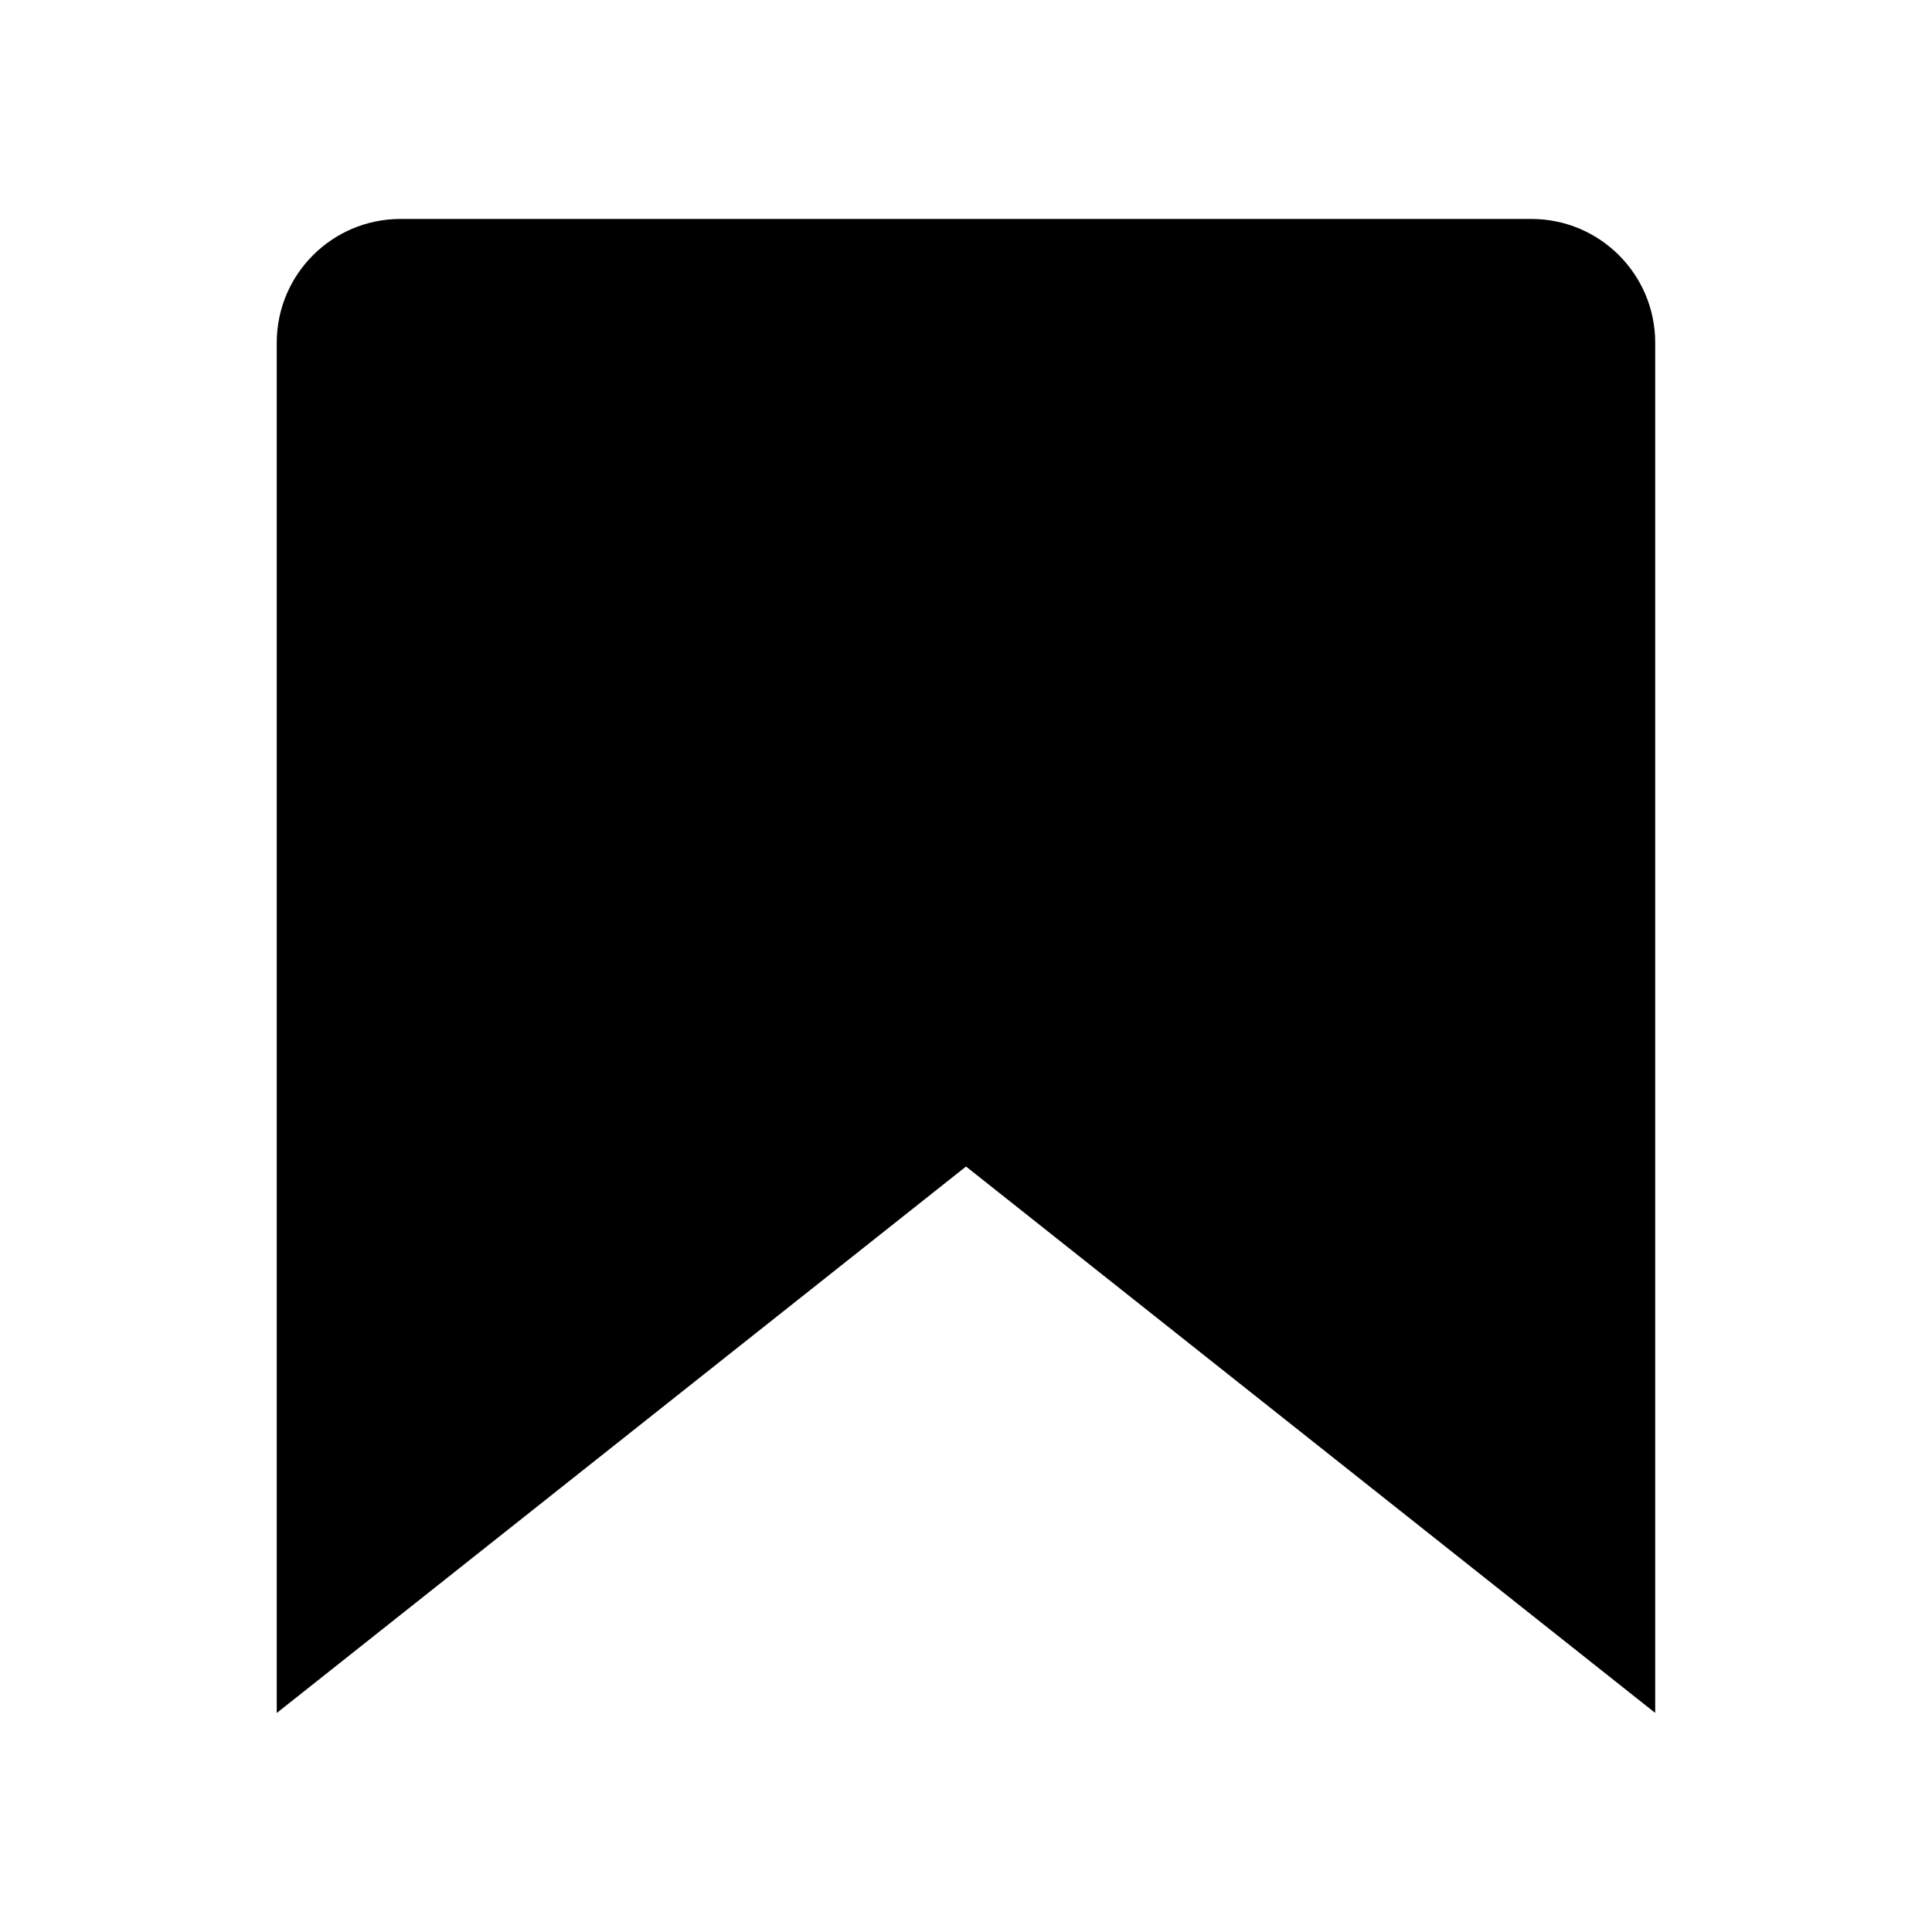
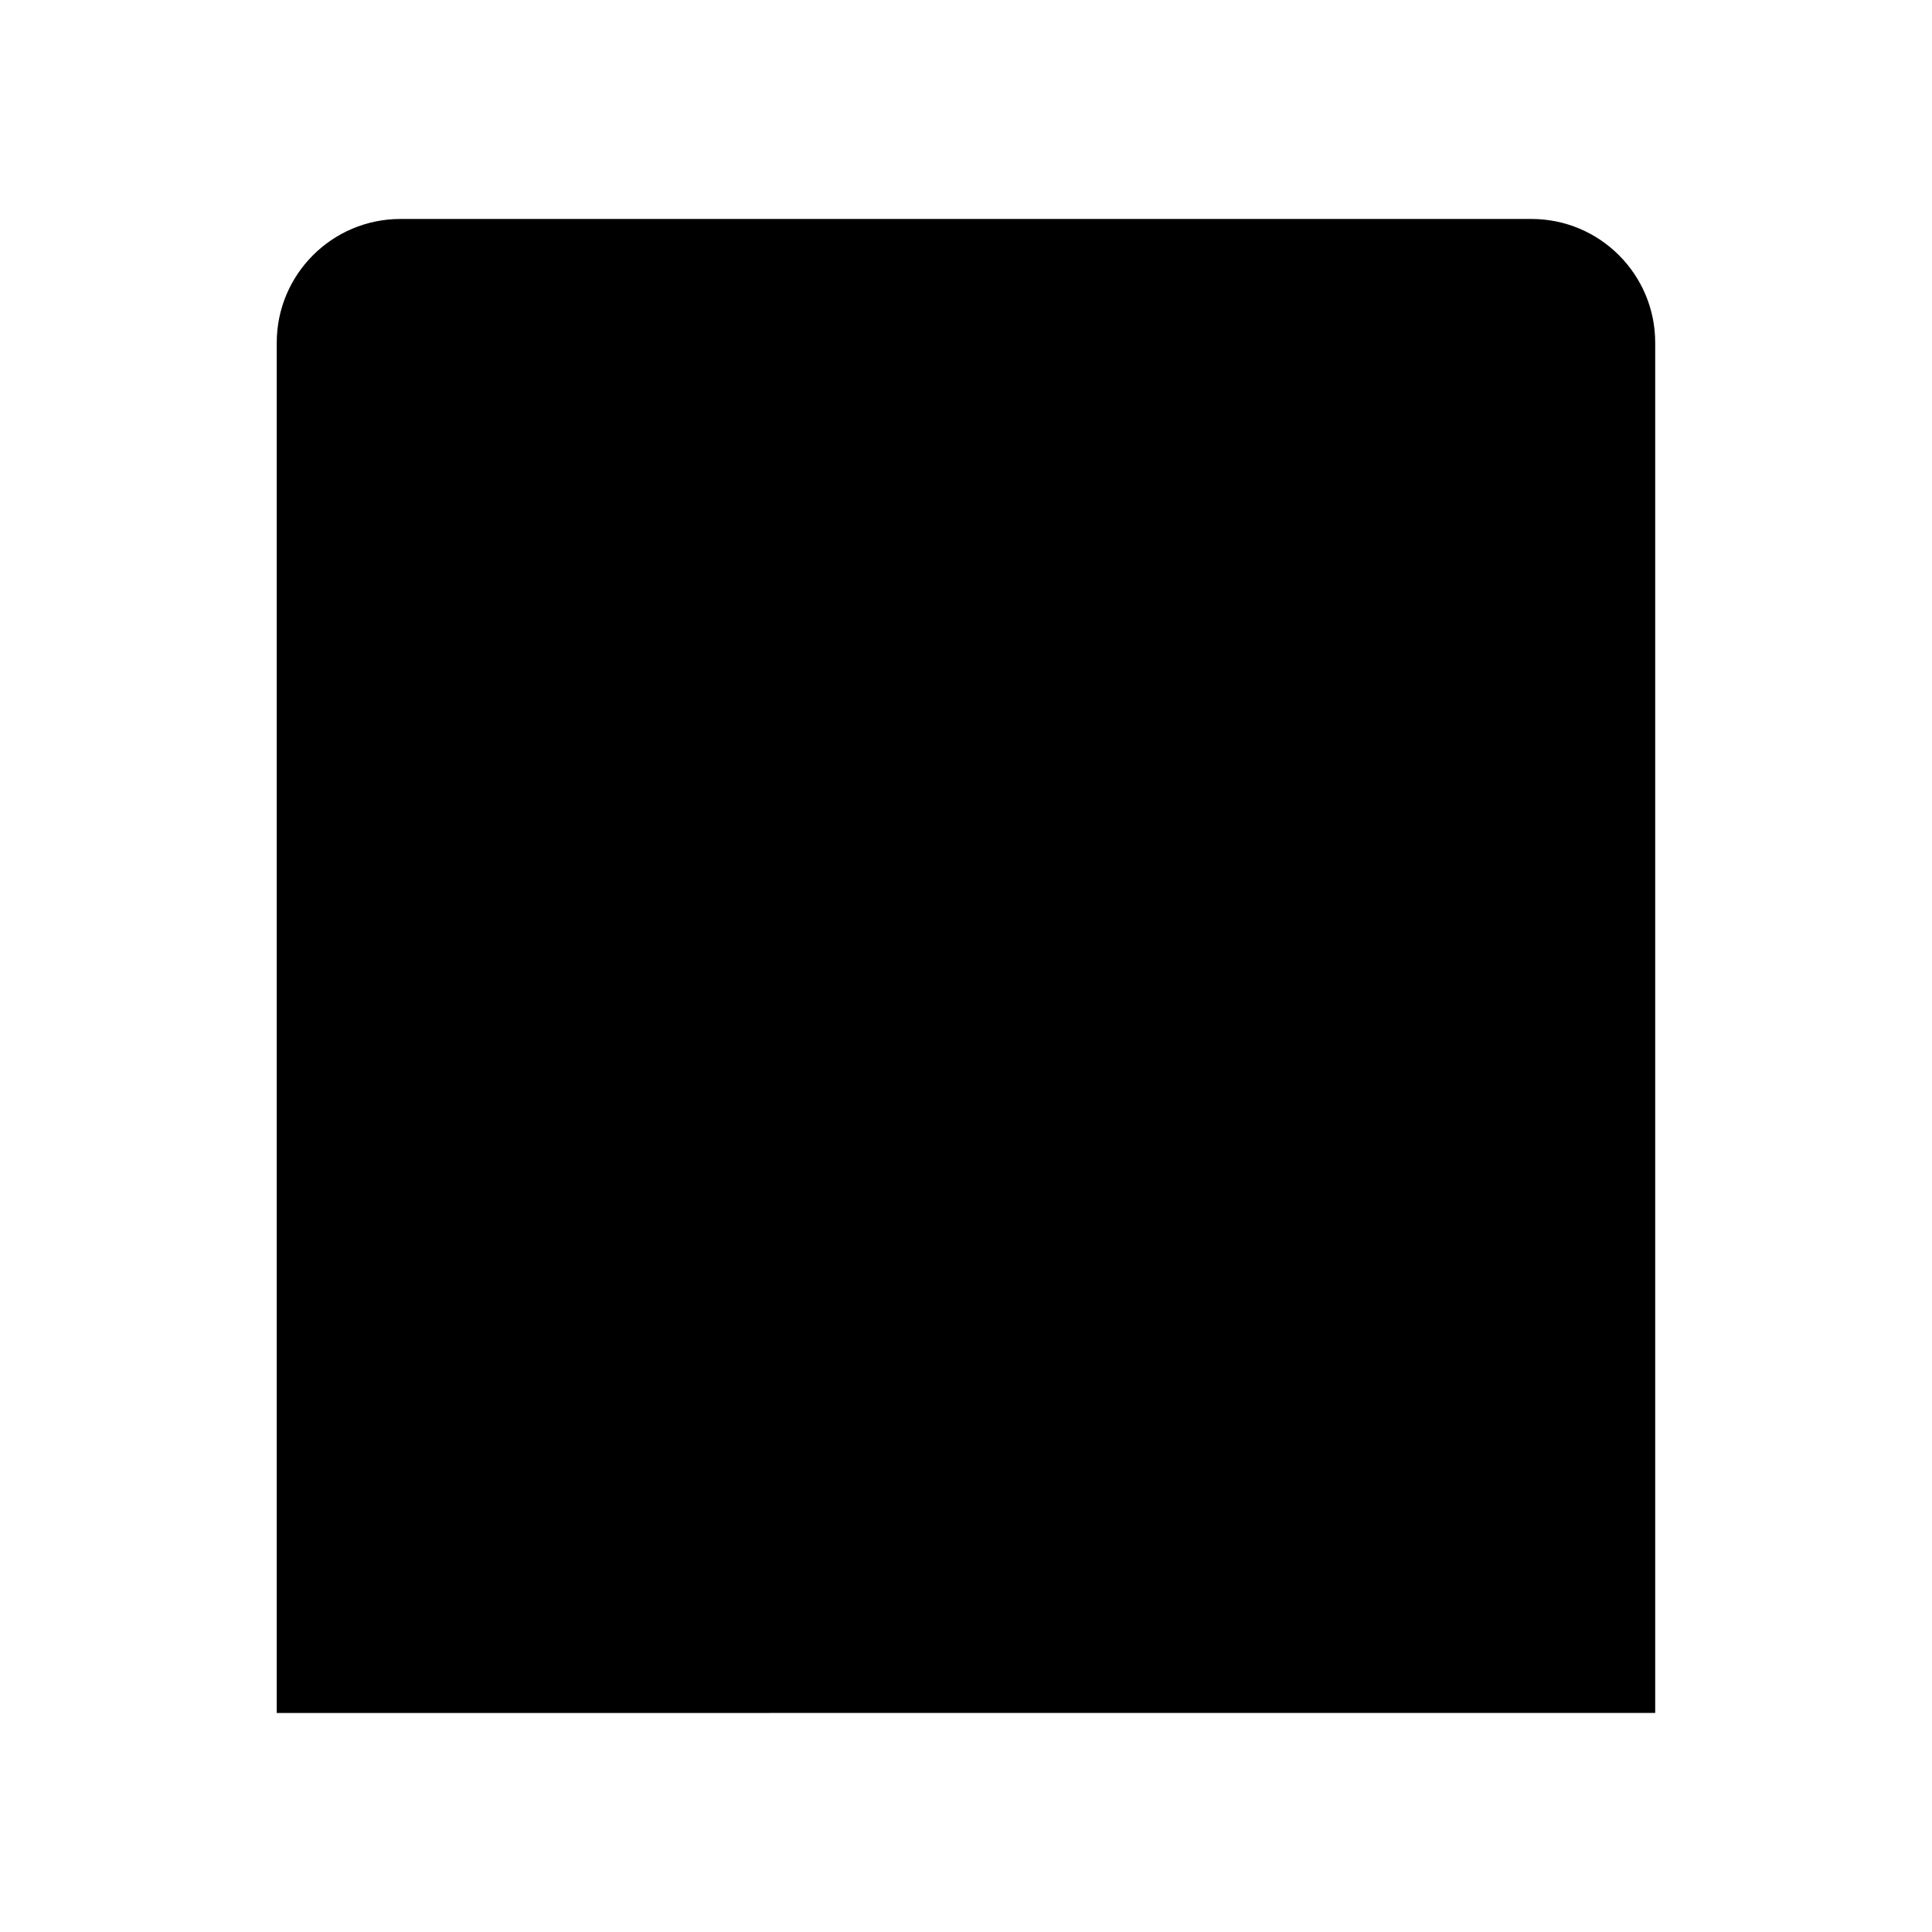
<svg xmlns="http://www.w3.org/2000/svg" fill="#000000" width="800px" height="800px" version="1.1" viewBox="144 144 512 512">
-   <path d="m217.34 597.96v-363.14c0-18.105 14.688-32.793 32.793-32.793h299.72c18.105 0 32.793 14.688 32.793 32.793v363.12l-182.64-144.8z" />
+   <path d="m217.34 597.96v-363.14c0-18.105 14.688-32.793 32.793-32.793h299.72c18.105 0 32.793 14.688 32.793 32.793v363.12z" />
</svg>